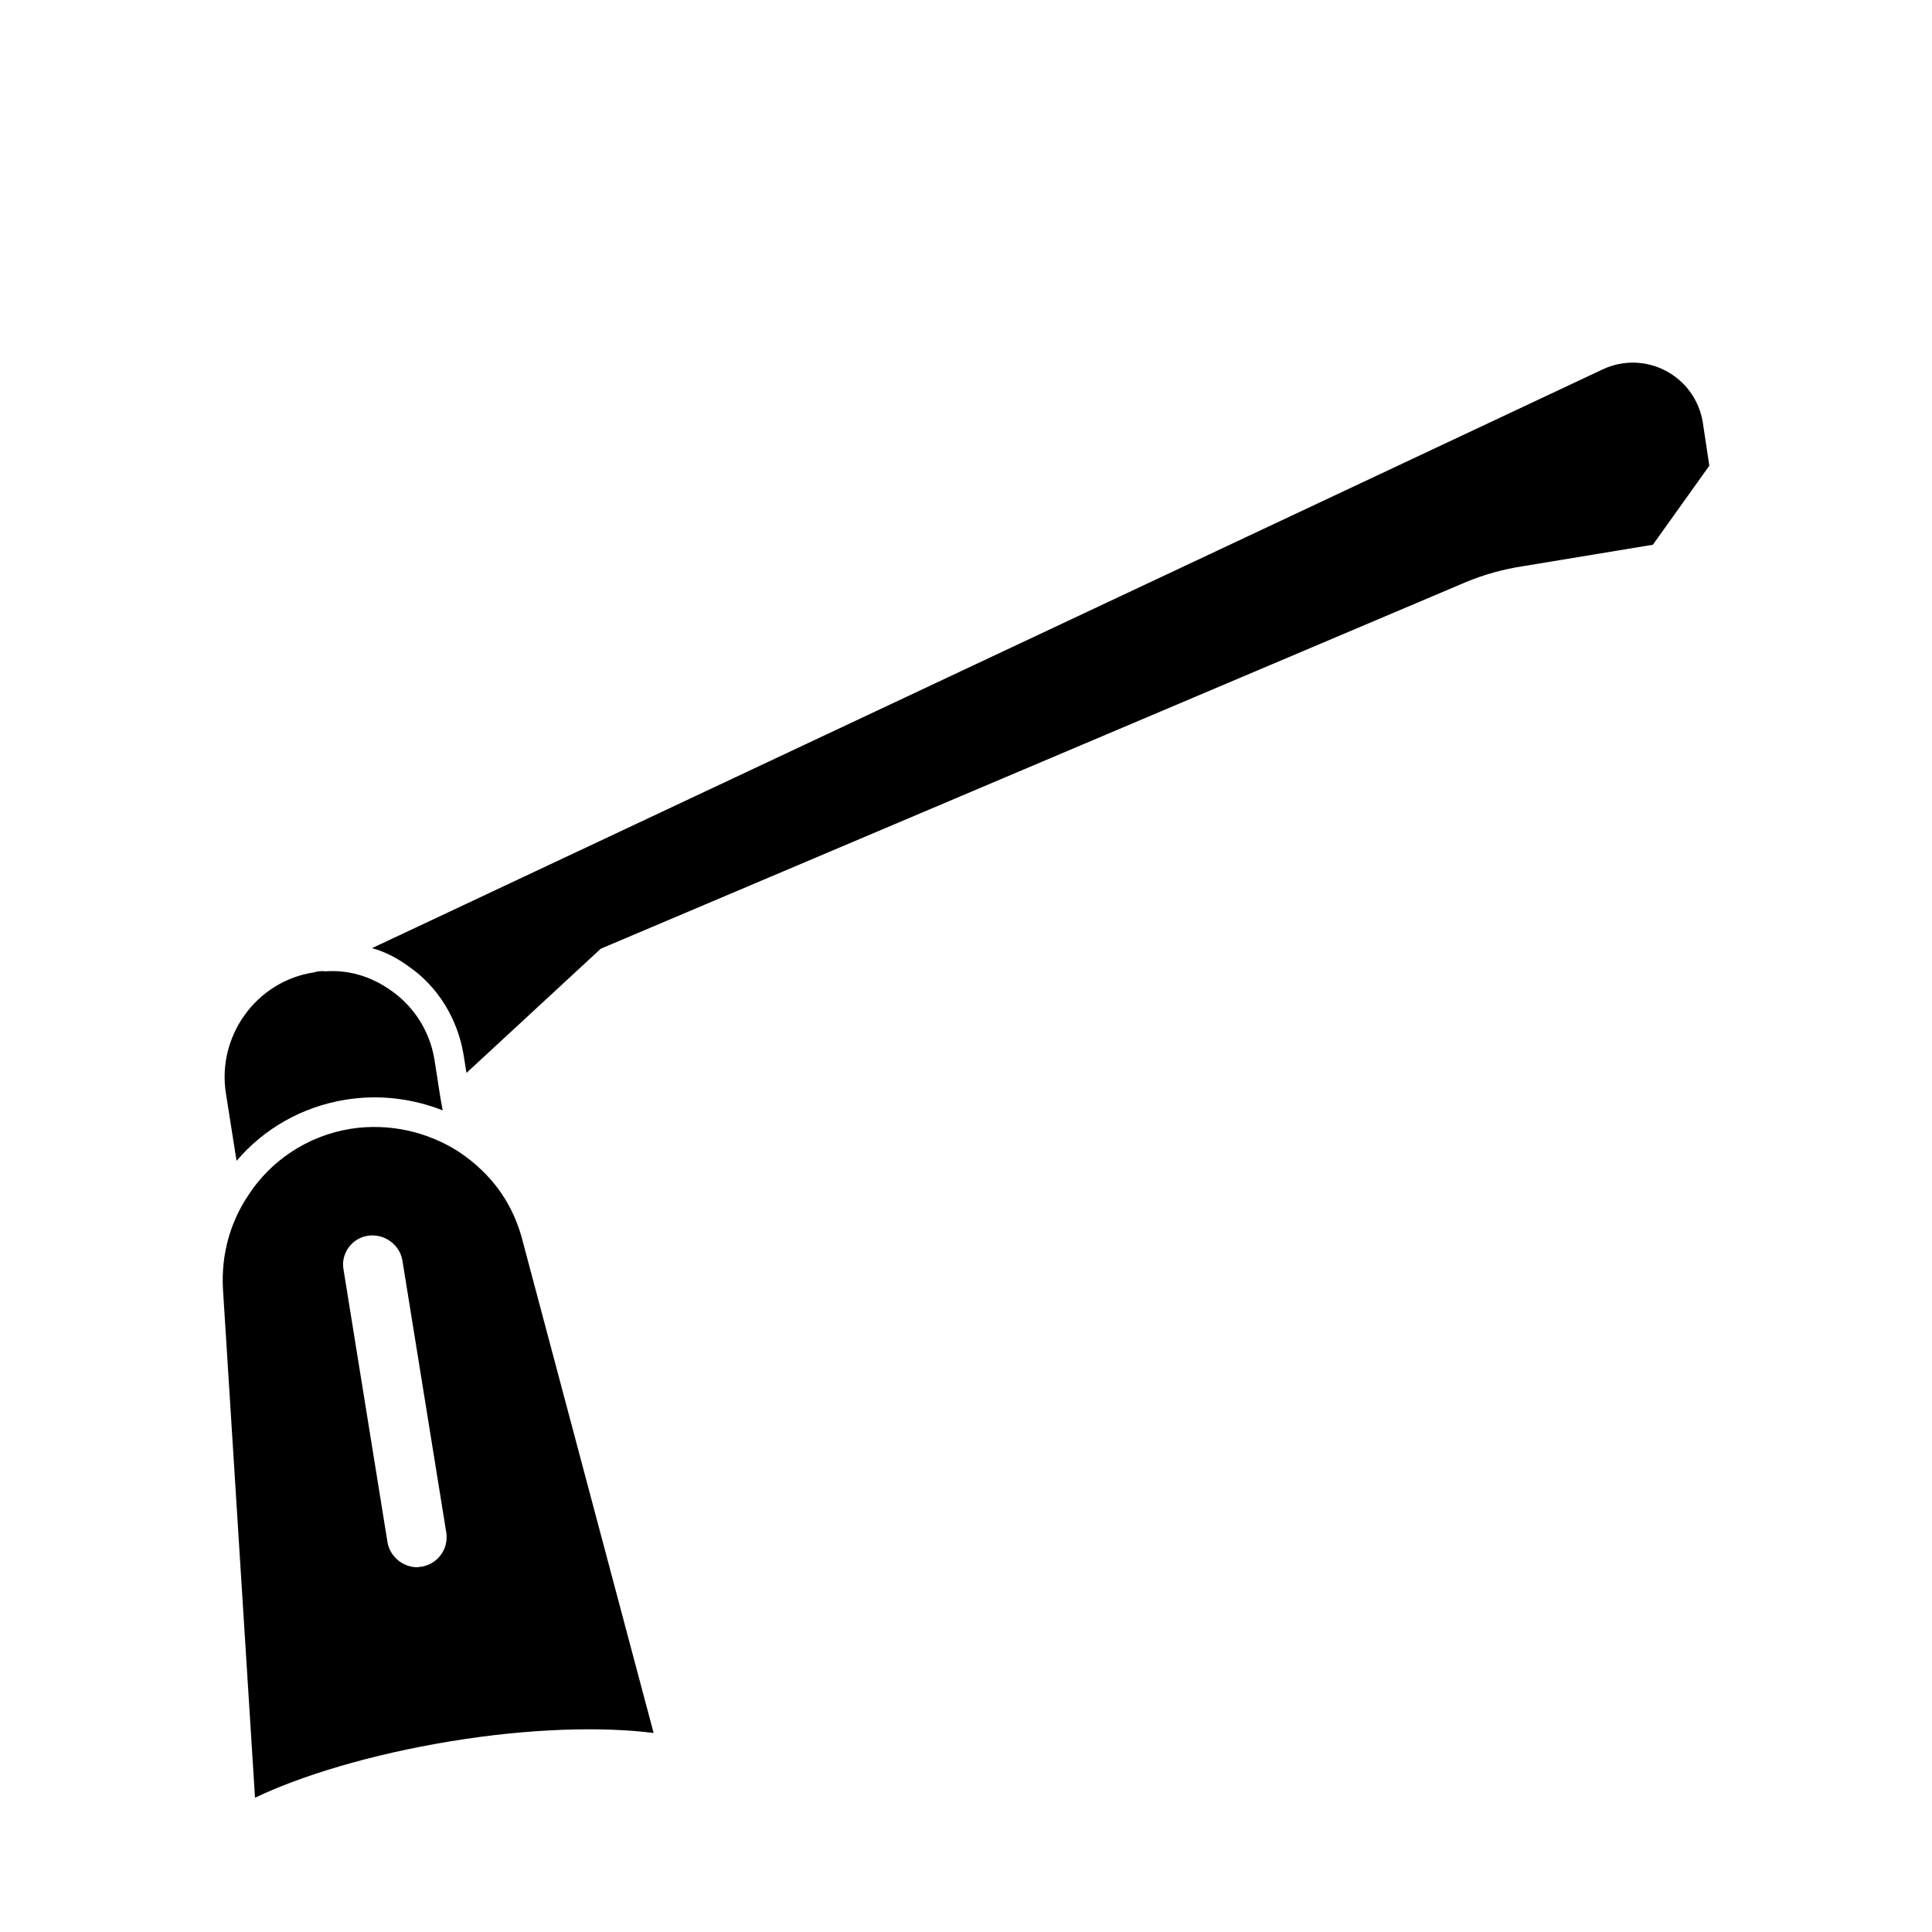
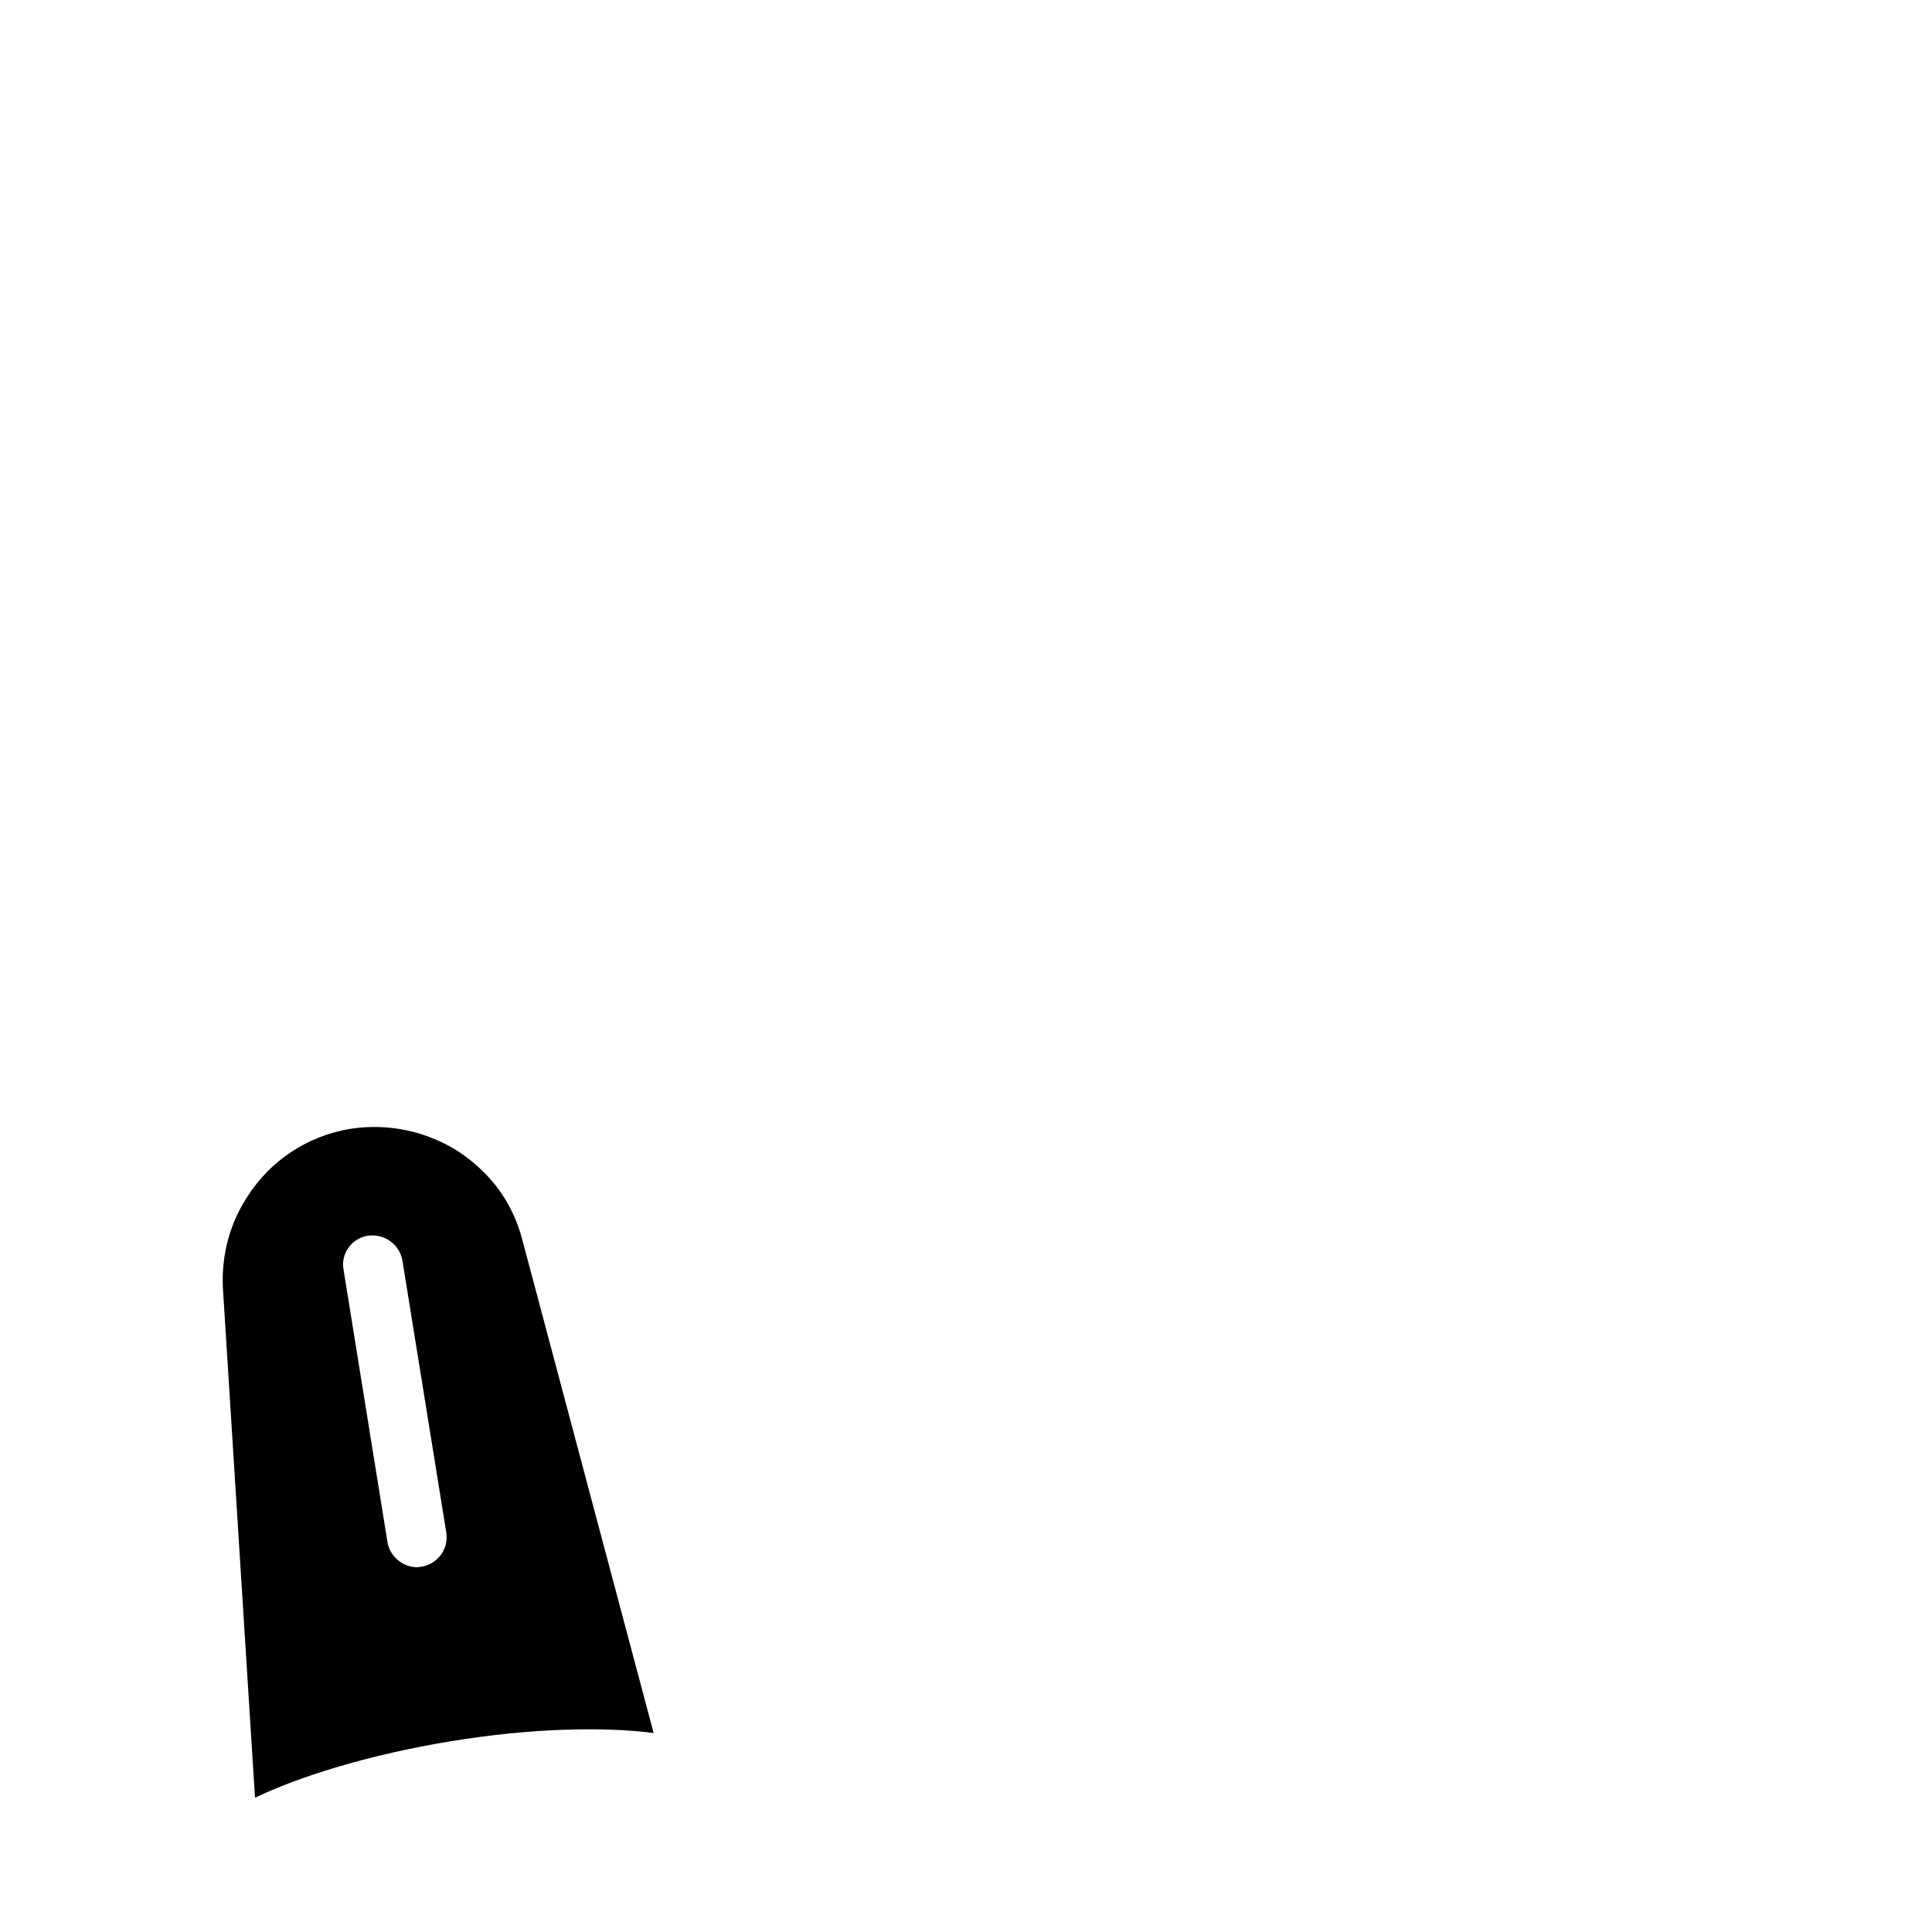
<svg xmlns="http://www.w3.org/2000/svg" fill="#000000" width="800px" height="800px" version="1.1" viewBox="144 144 512 512">
  <g>
-     <path d="m206.69 451.64c7.086-8.344 17.16-14.328 28.969-16.215 8.816-1.418 17.633-0.316 25.664 2.832l-0.629-3.465-1.574-10.078c-1.258-7.559-5.512-14.012-11.336-18.105-5.039-3.621-11.02-5.668-17.477-5.195-1.102-0.156-2.203 0-3.305 0.316-15.113 2.363-25.504 16.848-23.145 31.961z" />
-     <path d="m595.26 255.94c-2.047-12.438-15.273-19.363-26.609-14.012l-326.06 153.34c3.465 0.945 6.769 2.676 9.762 4.879 7.715 5.352 12.91 13.855 14.484 23.301l0.789 4.879 35.582-32.906 229.23-97.141c4.879-2.047 10.078-3.465 15.273-4.25l34.32-5.668 14.957-20.941z" />
-     <path d="m271.88 454.32c-1.891-1.891-4.094-3.621-6.453-5.195-8.188-5.195-18.262-7.559-28.496-5.984-11.652 1.891-21.41 8.66-27.238 17.789-4.723 7.086-7.086 15.586-6.613 24.562l8.5 134.93c12.121-5.824 30.699-11.492 51.797-14.957 21.098-3.465 40.305-3.938 53.844-2.203l-34.793-130.68c-1.891-7.242-5.512-13.383-10.547-18.262zm-16.059 104.86c-0.473 0-0.945 0.156-1.258 0.156-3.777 0-7.242-2.832-7.871-6.613l-11.652-72.266c-0.789-4.25 2.203-8.344 6.453-8.973 4.25-0.629 8.344 2.203 9.133 6.453l11.652 72.266c0.625 4.254-2.207 8.188-6.457 8.977z" />
+     <path d="m271.88 454.32c-1.891-1.891-4.094-3.621-6.453-5.195-8.188-5.195-18.262-7.559-28.496-5.984-11.652 1.891-21.41 8.66-27.238 17.789-4.723 7.086-7.086 15.586-6.613 24.562l8.5 134.93c12.121-5.824 30.699-11.492 51.797-14.957 21.098-3.465 40.305-3.938 53.844-2.203l-34.793-130.68c-1.891-7.242-5.512-13.383-10.547-18.262m-16.059 104.86c-0.473 0-0.945 0.156-1.258 0.156-3.777 0-7.242-2.832-7.871-6.613l-11.652-72.266c-0.789-4.25 2.203-8.344 6.453-8.973 4.25-0.629 8.344 2.203 9.133 6.453l11.652 72.266c0.625 4.254-2.207 8.188-6.457 8.977z" />
  </g>
</svg>